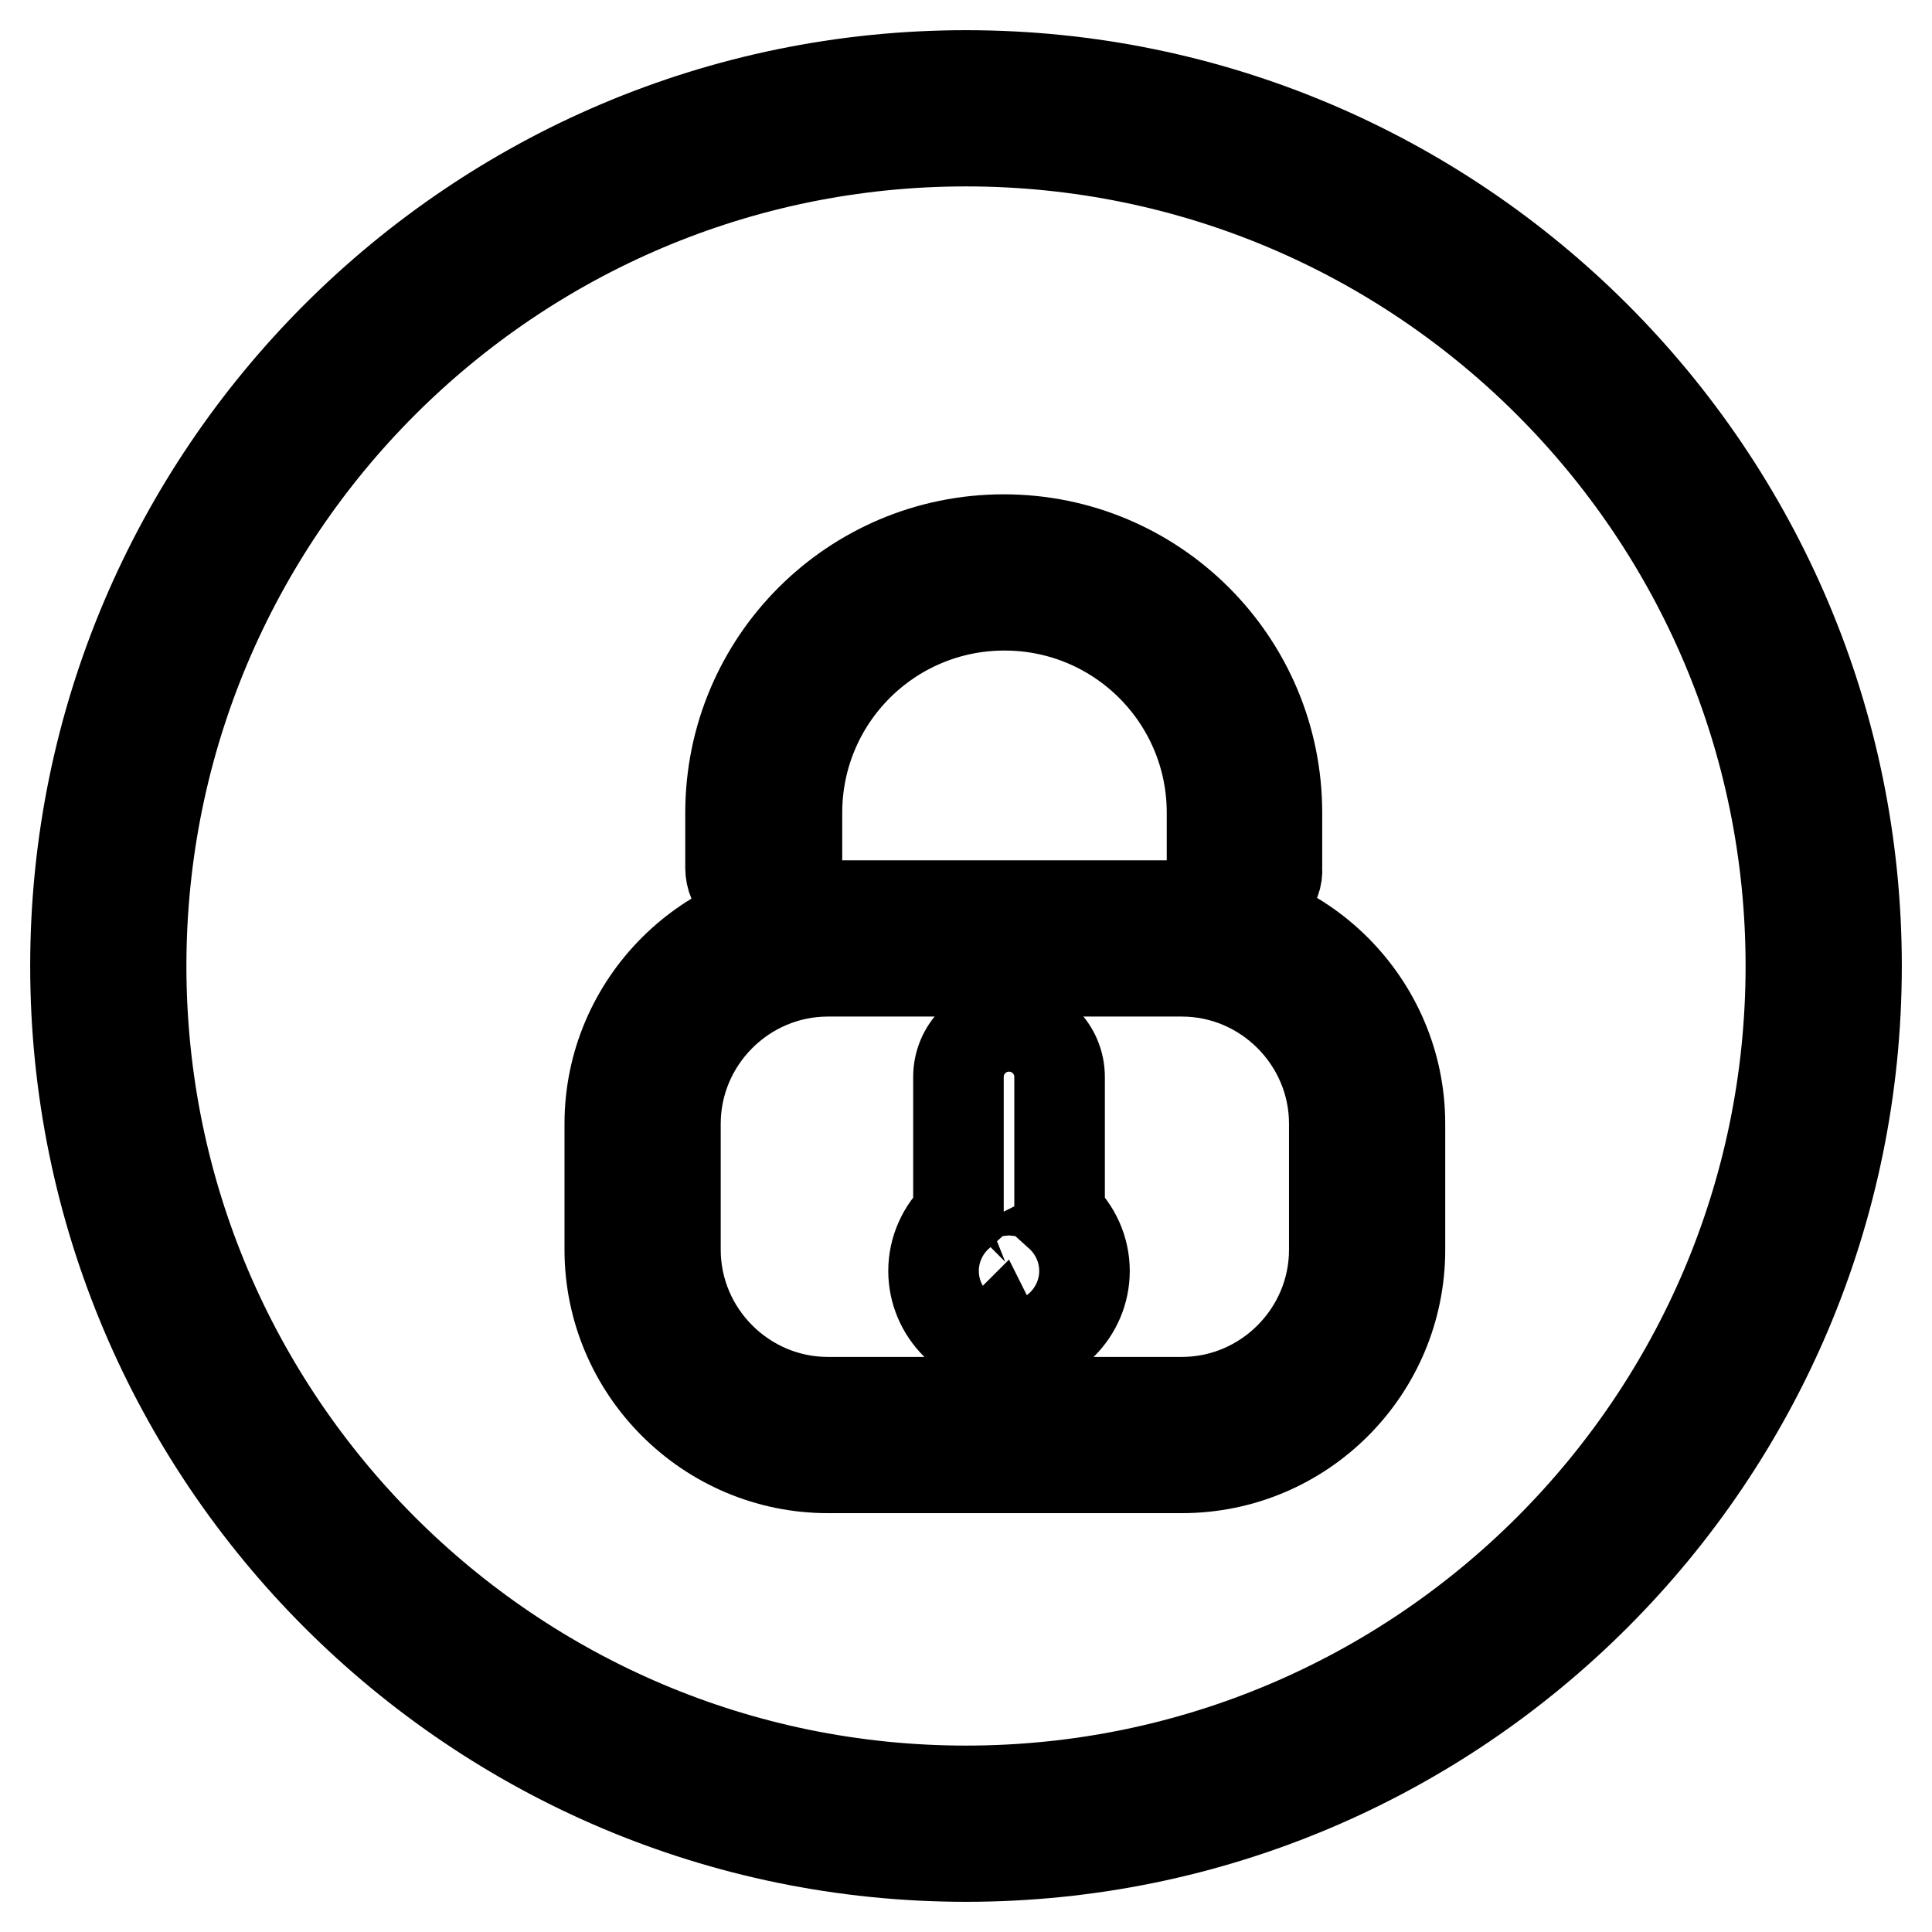
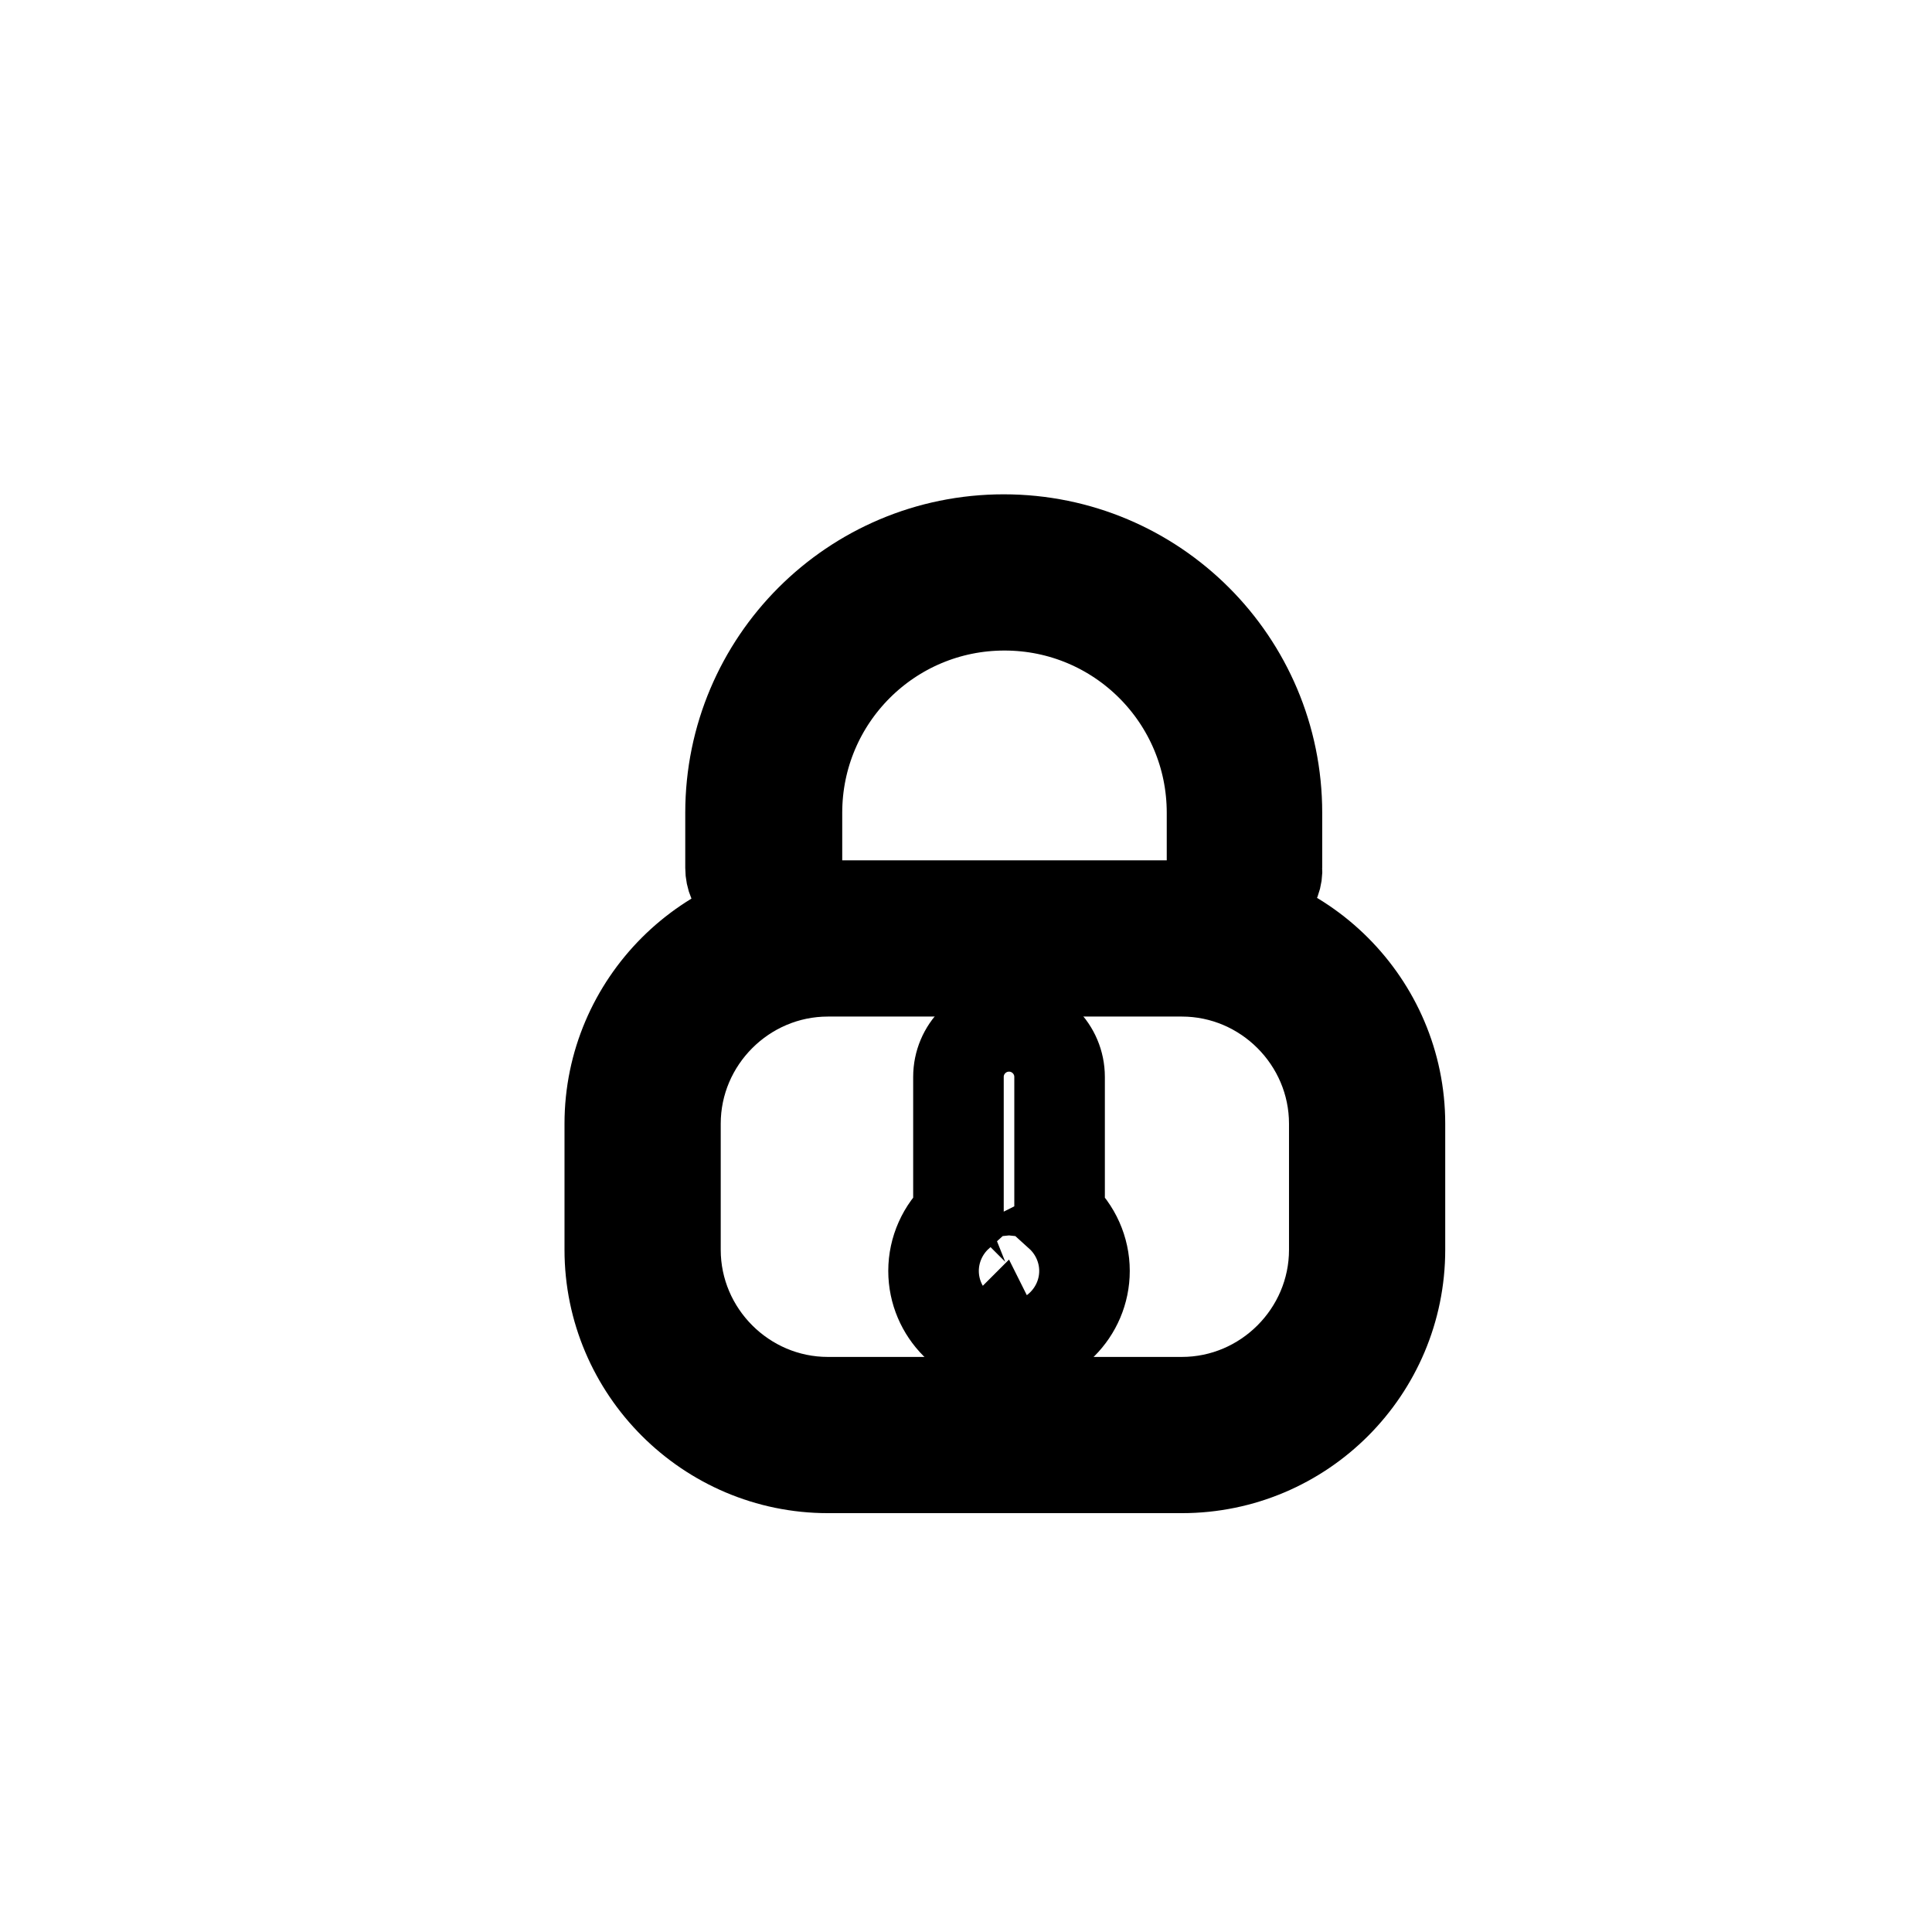
<svg xmlns="http://www.w3.org/2000/svg" version="1.1" x="0px" y="0px" viewBox="0 0 256 256" enable-background="new 0 0 256 256" xml:space="preserve">
  <g>
-     <path stroke-width="12" fill-opacity="0" stroke="#000000" d="M128,246c-65.1,0-118-52.9-118-118C10,62.9,62.9,10,128,10s118,52.9,118,118C246,193.1,193.1,246,128,246z  M128,18.7c-60.3,0-109.3,49-109.3,109.3c0,60.3,49,109.3,109.3,109.3c60.3,0,109.3-49,109.3-109.3C237.3,67.7,188.3,18.7,128,18.7 z" />
    <path stroke-width="12" fill-opacity="0" stroke="#000000" d="M156.6,194.5h-46.9c-15.9,0-28.9-13-28.9-28.9v-16.7c0-15.9,13-28.9,28.9-28.9h46.9 c15.9,0,28.9,13,28.9,28.9v16.7C185.5,181.5,172.6,194.5,156.6,194.5z M109.7,128.7c-11.1,0-20.2,9.1-20.2,20.2v16.7 c0,11.1,9.1,20.2,20.2,20.2h46.9c11.1,0,20.2-9.1,20.2-20.2v-16.7c0-11.1-9.1-20.2-20.2-20.2H109.7L109.7,128.7z M165,119.4 c-2.4,0-4.4-1.9-4.4-4.4l0,0v-7.3c0-15.2-12.3-27.5-27.5-27.5c-15.2,0-27.5,12.3-27.5,27.5v7.3c0,2.4-1.9,4.4-4.4,4.4 c-2.4,0-4.4-1.9-4.4-4.4v-7.3c0-20,16.2-36.2,36.2-36.2c20,0,36.2,16.2,36.2,36.2v7.3C169.4,117.4,167.4,119.4,165,119.4L165,119.4 L165,119.4z" />
    <path stroke-width="12" fill-opacity="0" stroke="#000000" d="M133.7,178.4c-5.5,0-10-4.5-10-10c0-2.8,1.2-5.5,3.3-7.4v-18.3c0-3.7,3-6.7,6.7-6.7c3.7,0,6.7,3,6.7,6.7 V161c2.1,1.9,3.3,4.6,3.3,7.4C143.7,173.9,139.2,178.4,133.7,178.4z M133.7,166.9c-0.2,0.1-0.4,0.2-0.5,0.3 c-0.5,0.2-0.8,0.7-0.8,1.2c0,0.7,0.6,1.3,1.3,1.3c0.7,0,1.3-0.6,1.3-1.3c0-0.6-0.4-1-0.8-1.2C134,167.1,133.8,167,133.7,166.9z" />
  </g>
</svg>